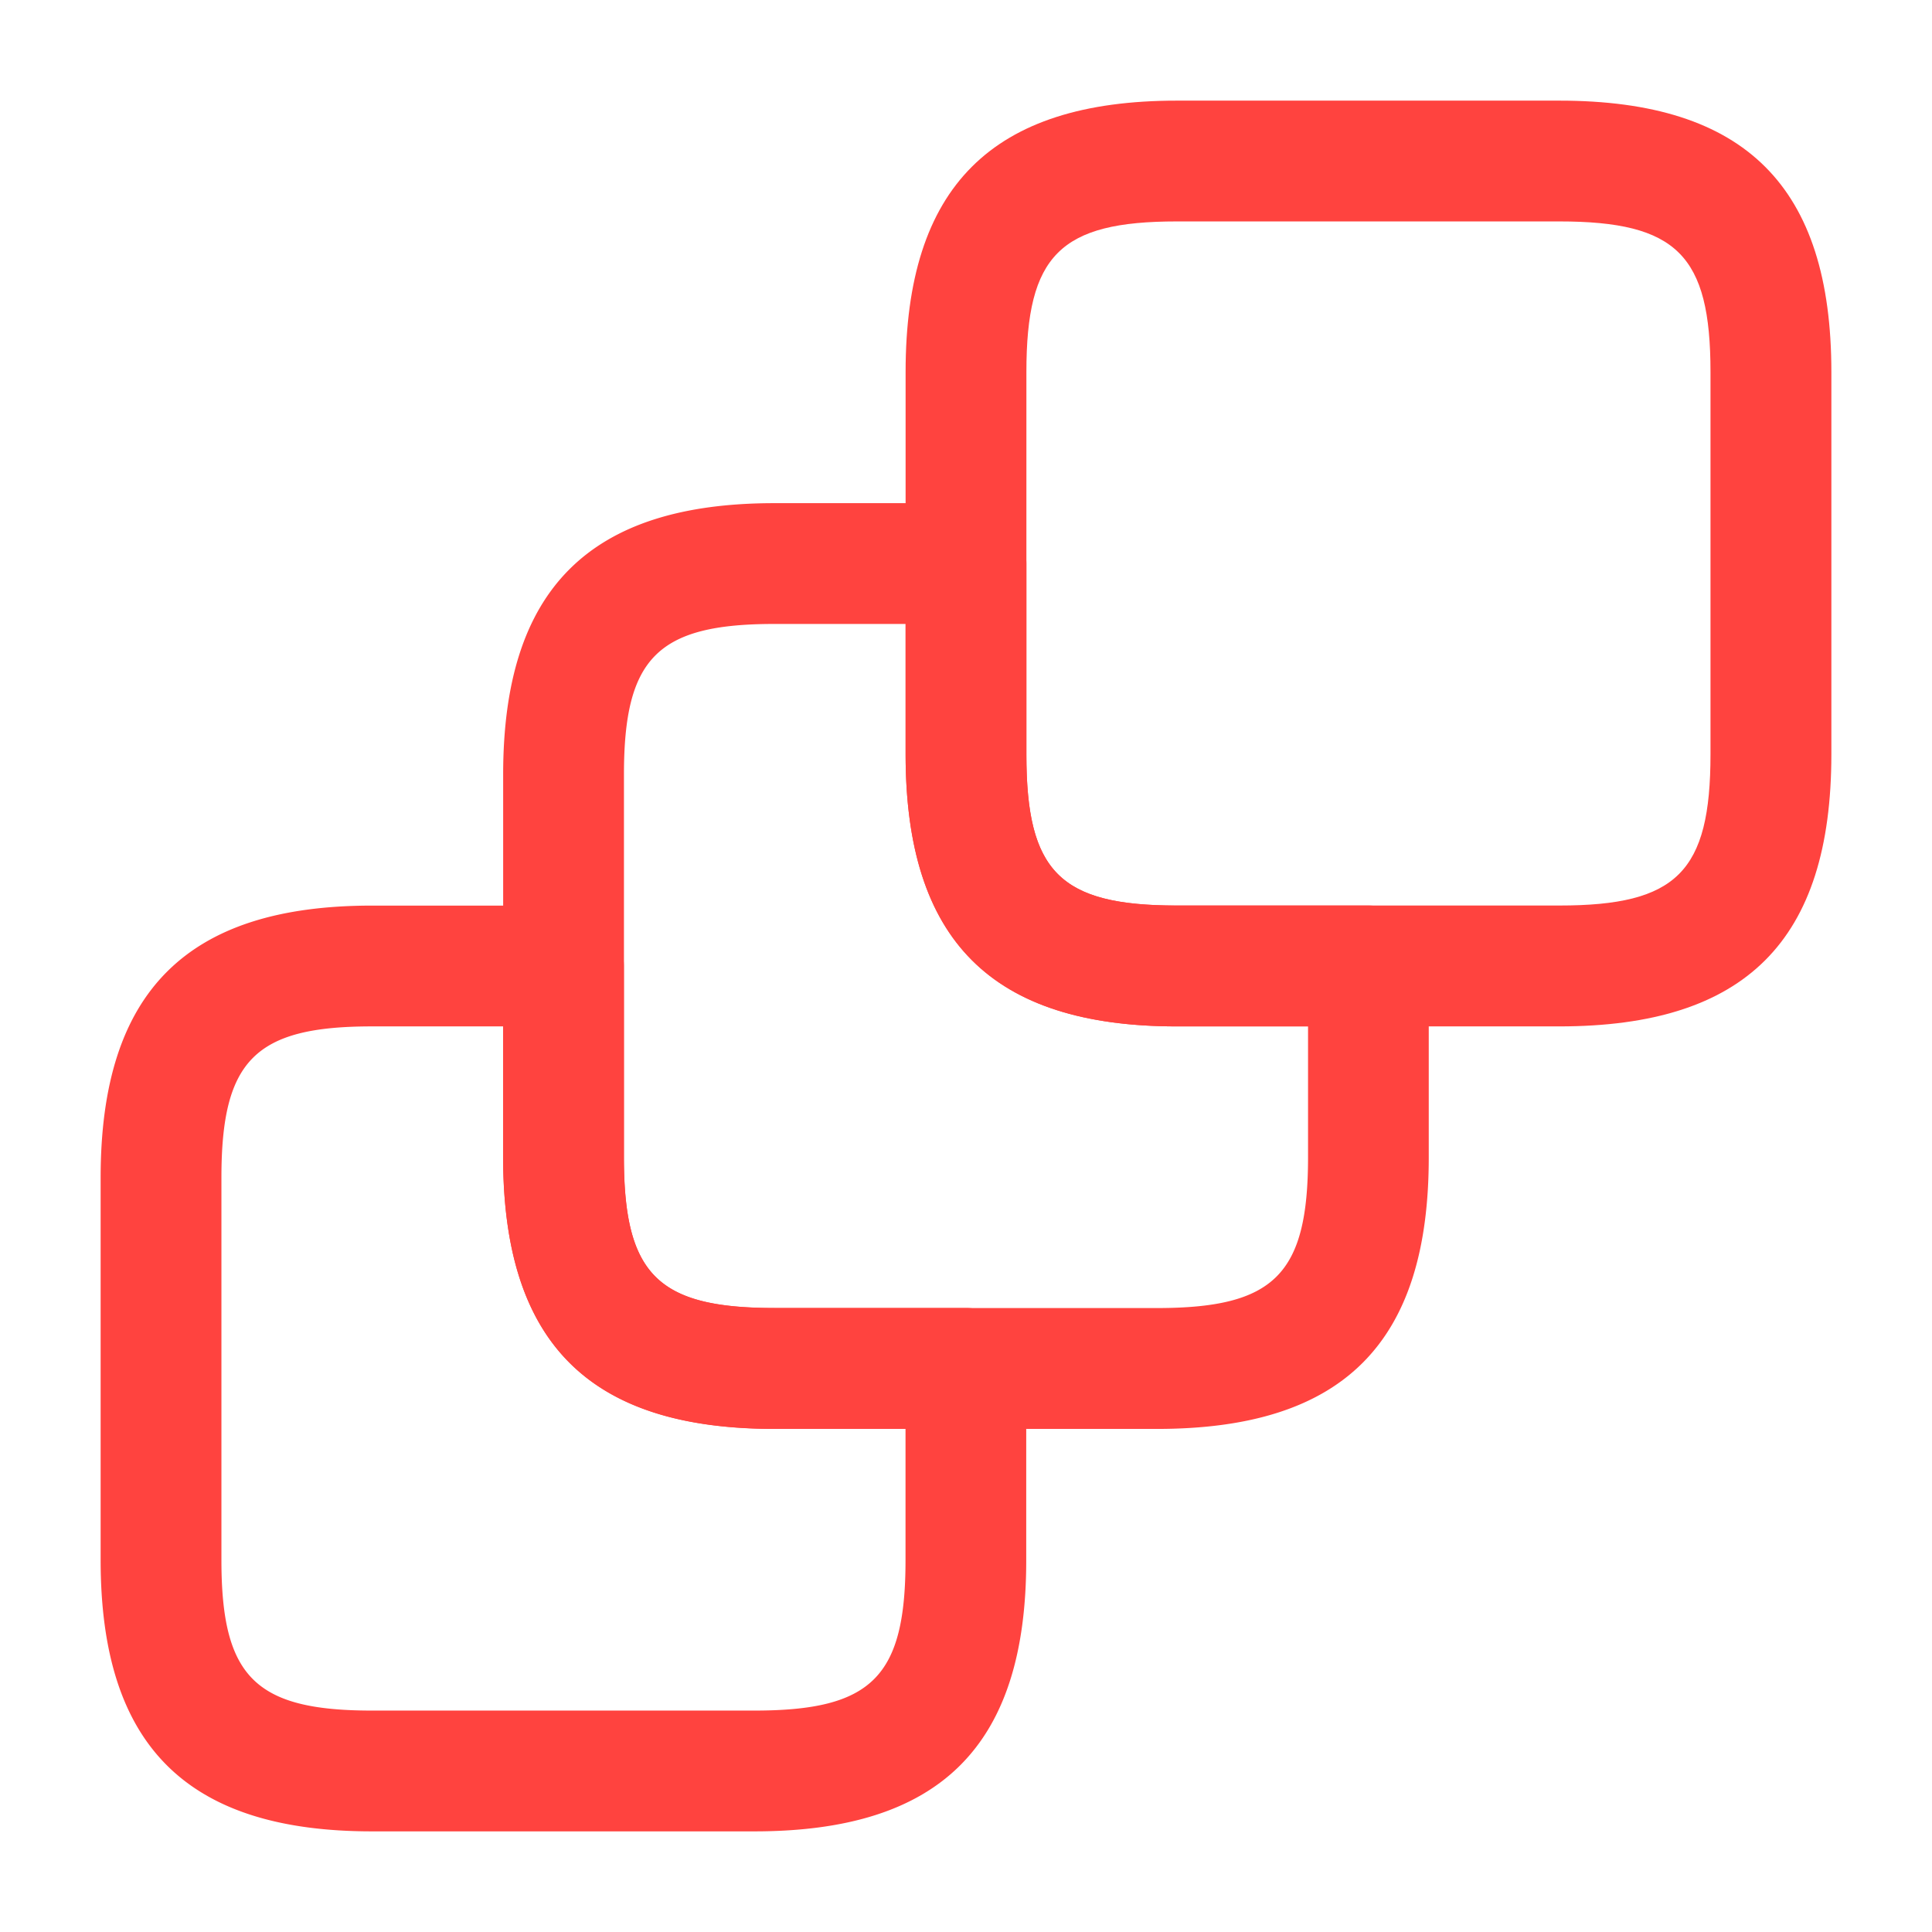
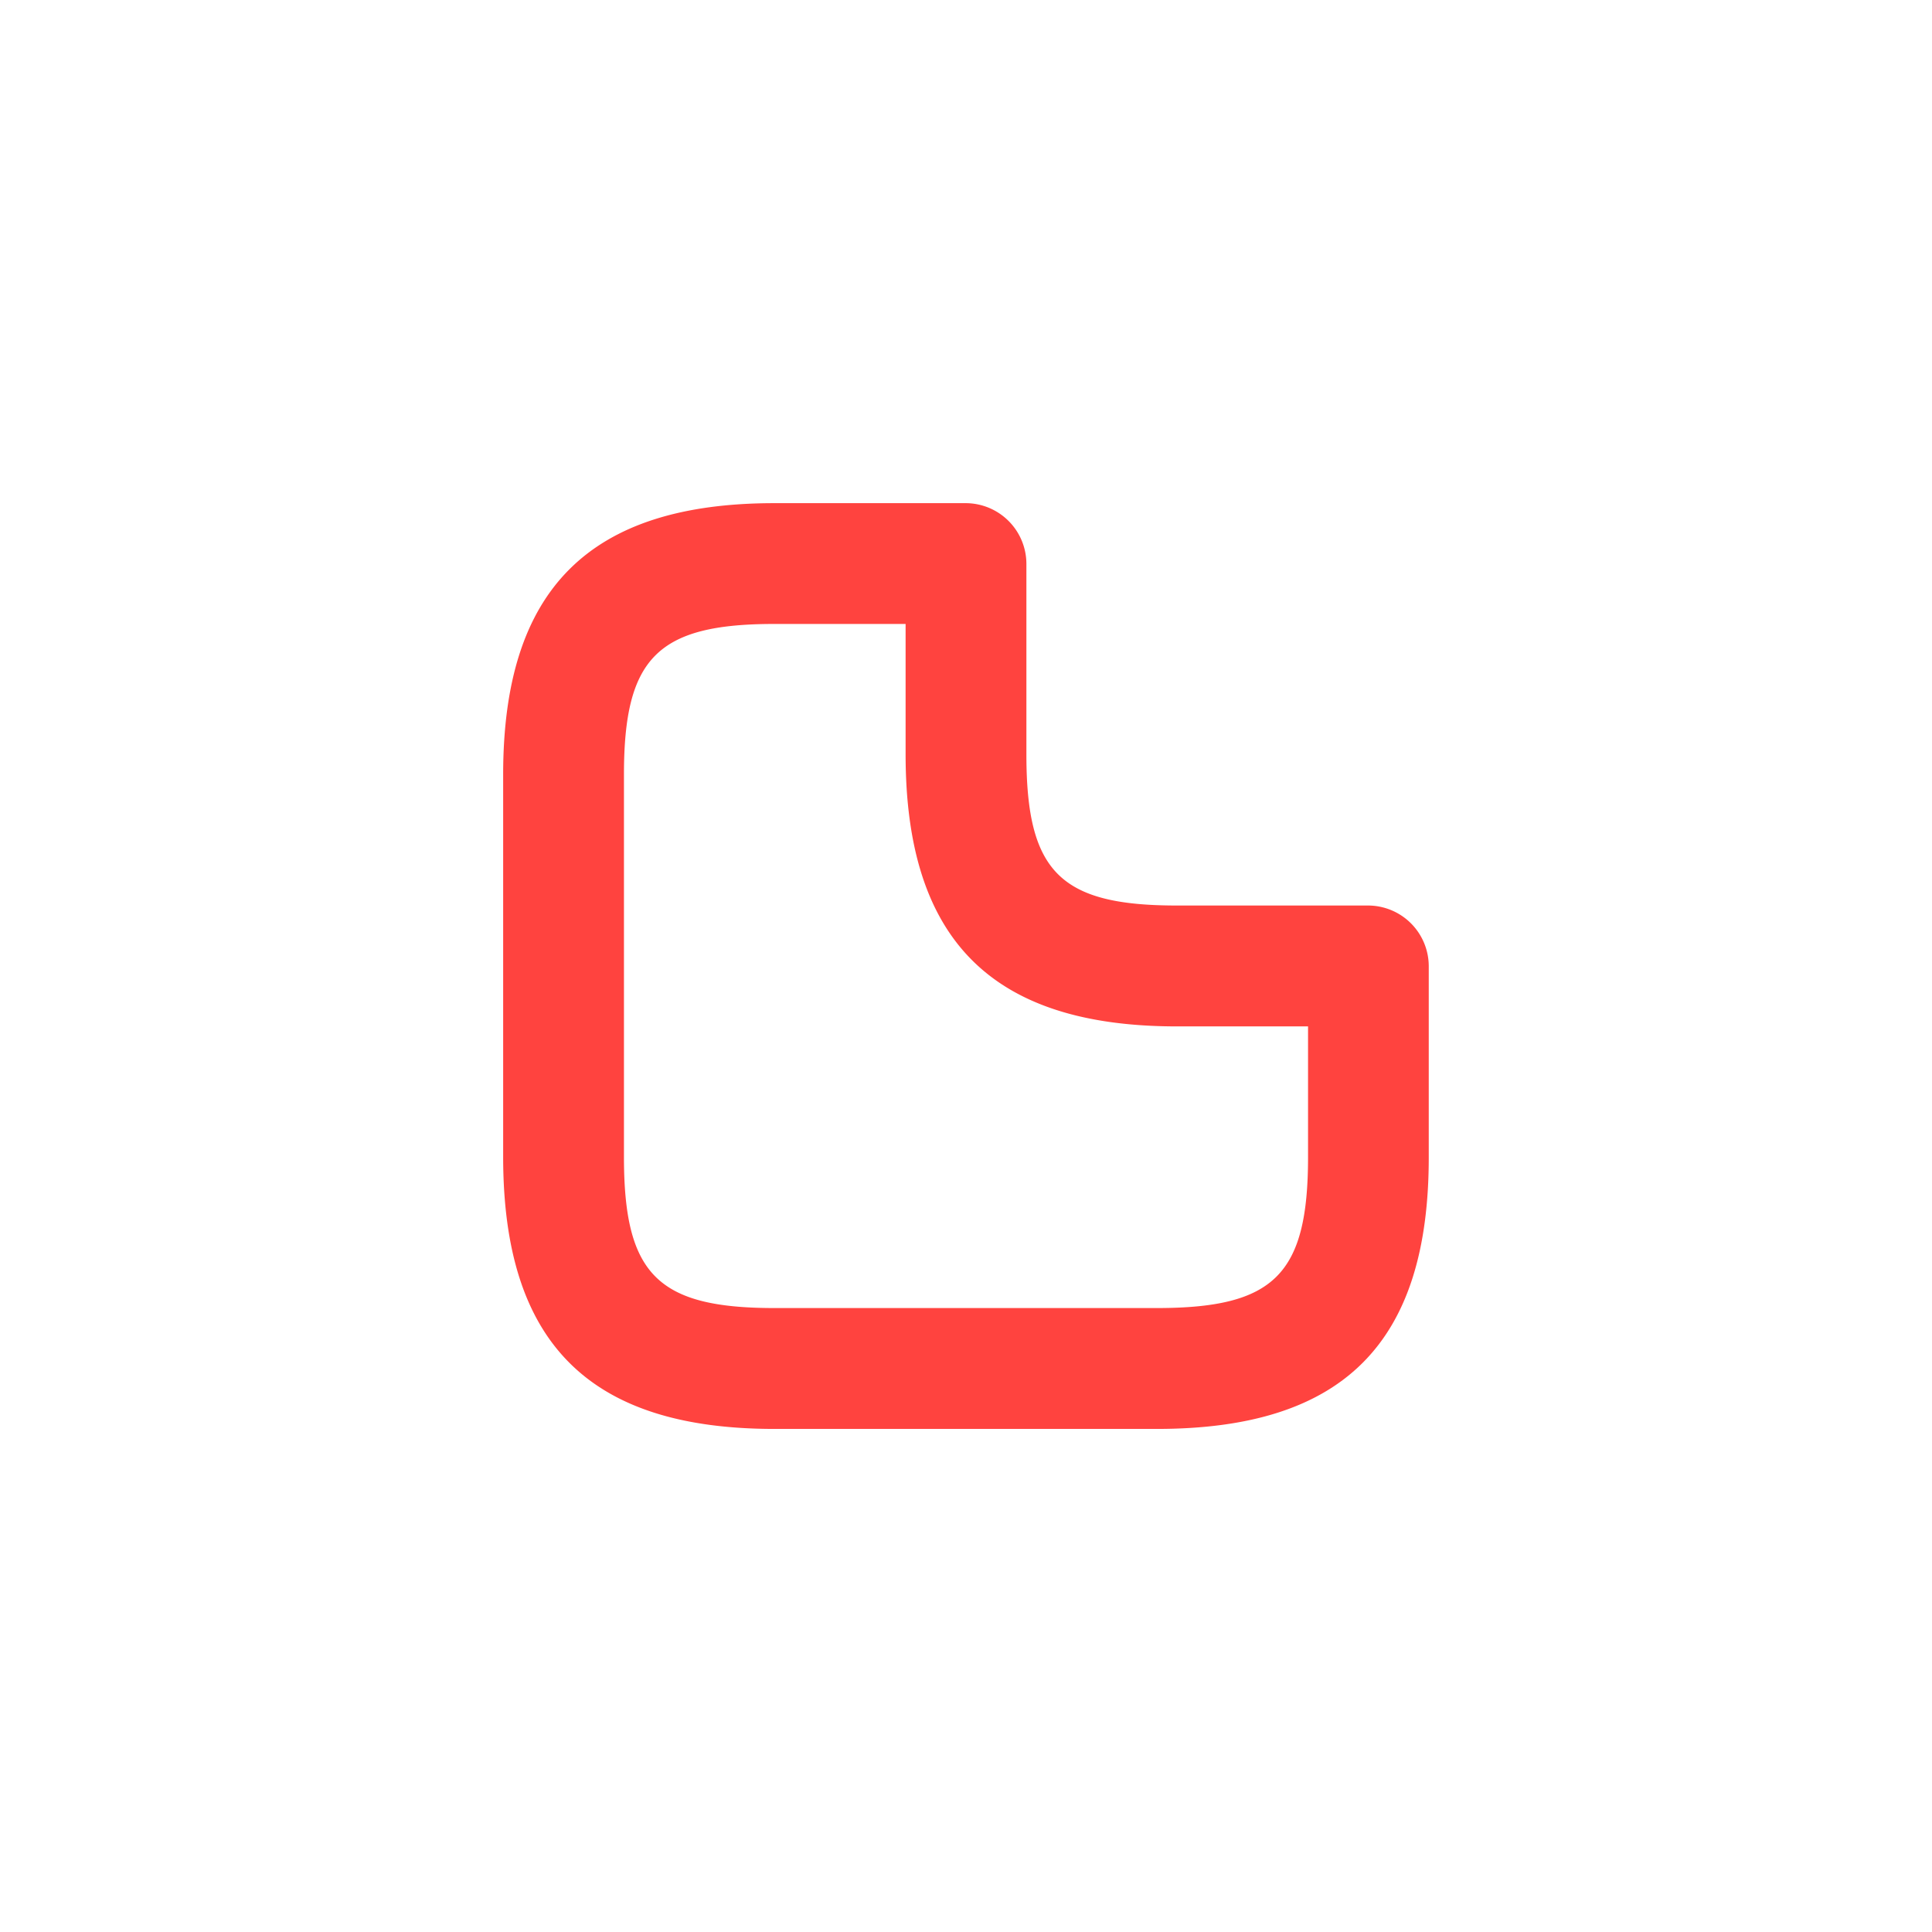
<svg xmlns="http://www.w3.org/2000/svg" width="23" height="23" viewBox="0 0 23 23">
  <g id="vuesax_outline_3square" data-name="vuesax/outline/3square" transform="translate(-172 -316)">
    <g id="_3square" data-name="3square" transform="translate(172 316)">
-       <path id="Vector" d="M7.782,11.021H3.23C1.025,11.021,0,10,0,7.791V3.239C0,1.025,1.025,0,3.23,0H5.51a.724.724,0,0,1,.719.719V2.99c0,1.4.4,1.8,1.792,1.8H10.3a.724.724,0,0,1,.719.719V7.791C11.021,10,10,11.021,7.782,11.021ZM3.23,1.438c-1.39,0-1.792.4-1.792,1.8V7.791c0,1.39.4,1.792,1.792,1.792H7.782c1.4,0,1.8-.4,1.8-1.792V6.229H8.021c-2.2,0-3.23-1.025-3.23-3.239V1.438Z" transform="translate(1.198 10.781)" fill="#ff433f" />
      <path id="Vector-2" data-name="Vector" d="M7.782,11.021H3.23C1.025,11.021,0,10,0,7.782V3.23C0,1.025,1.025,0,3.23,0H5.51a.724.724,0,0,1,.719.719V2.99c0,1.4.4,1.8,1.792,1.8H10.3a.724.724,0,0,1,.719.719V7.782C11.021,10,10,11.021,7.782,11.021ZM3.23,1.438c-1.39,0-1.792.4-1.792,1.792V7.782c0,1.4.4,1.8,1.792,1.8H7.782c1.4,0,1.8-.4,1.8-1.8V6.229H8.021c-2.2,0-3.23-1.025-3.23-3.239V1.438Z" transform="translate(5.99 5.99)" fill="#ff433f" />
-       <path id="Vector-3" data-name="Vector" d="M7.782,11.021H3.23C1.025,11.021,0,10,0,7.782V3.23C0,1.025,1.025,0,3.23,0H7.782C10,0,11.021,1.025,11.021,3.23V7.782C11.021,10,10,11.021,7.782,11.021ZM3.23,1.438c-1.39,0-1.792.4-1.792,1.792V7.782c0,1.4.4,1.8,1.792,1.8H7.782c1.4,0,1.8-.4,1.8-1.8V3.23c0-1.39-.4-1.792-1.8-1.792Z" transform="translate(10.781 1.198)" fill="#ff433f" />
-       <path id="Vector-4" data-name="Vector" d="M0,0H23V23H0Z" fill="none" opacity="0" />
    </g>
  </g>
</svg>